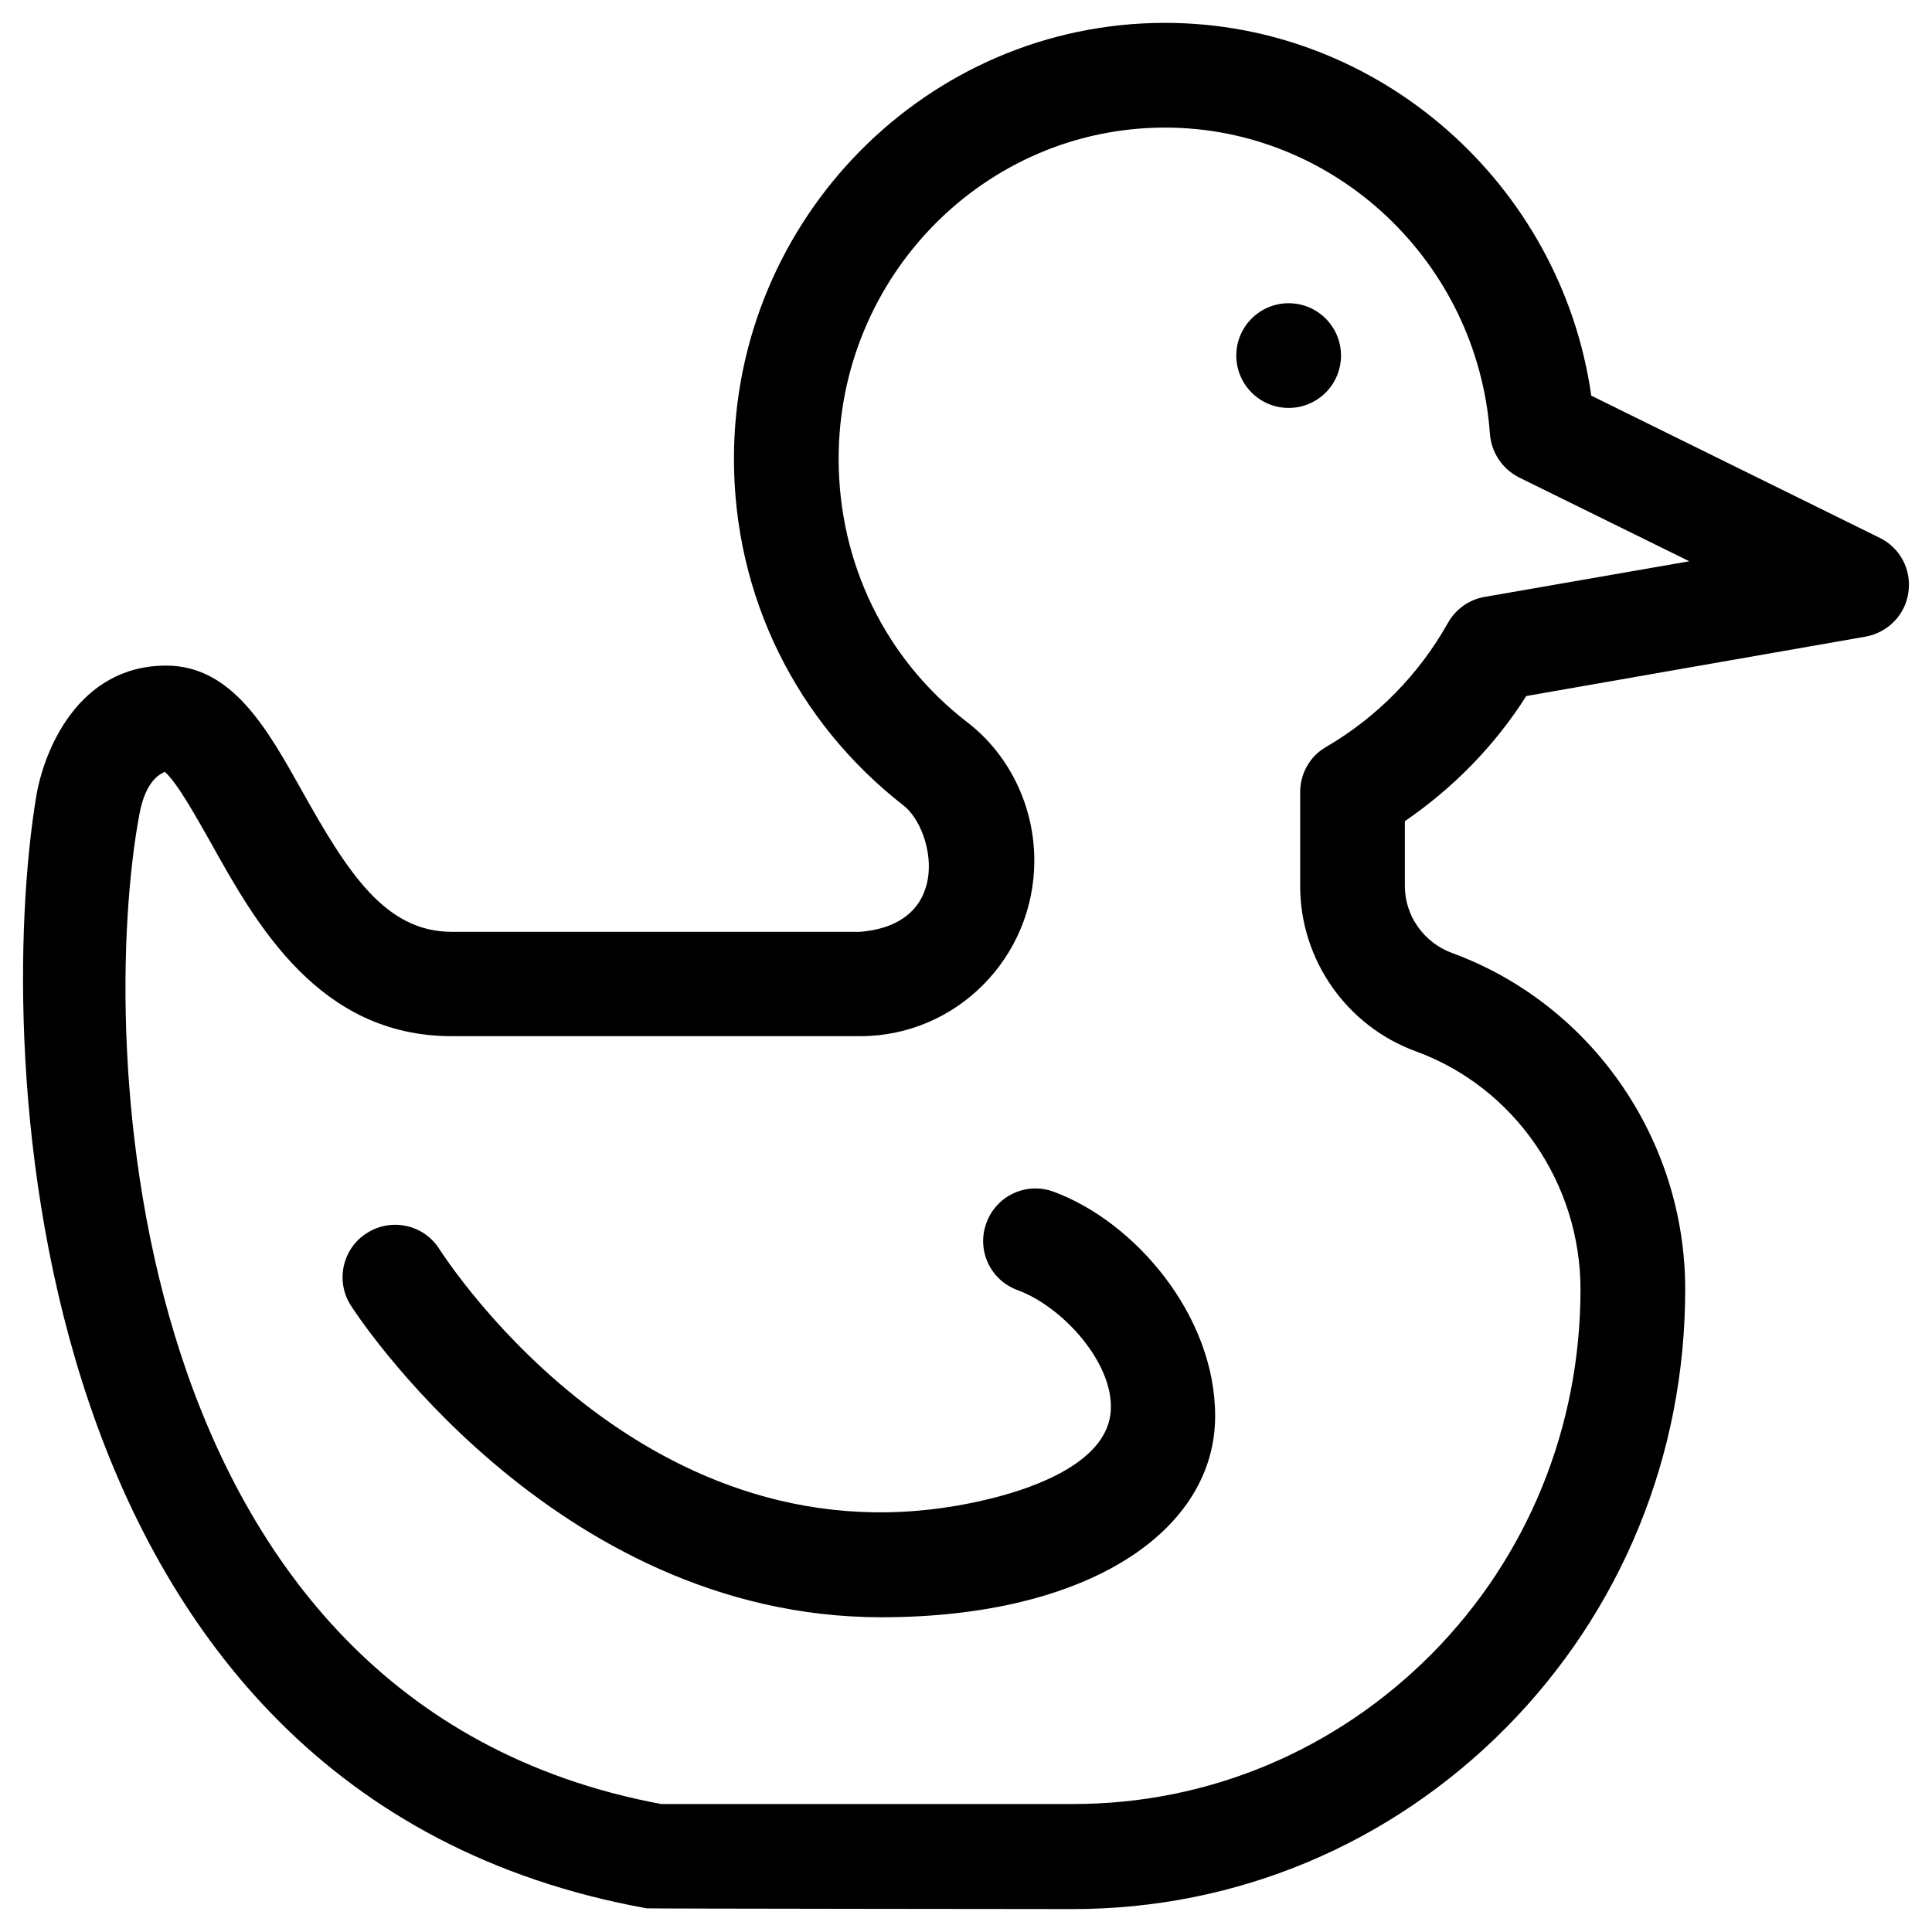
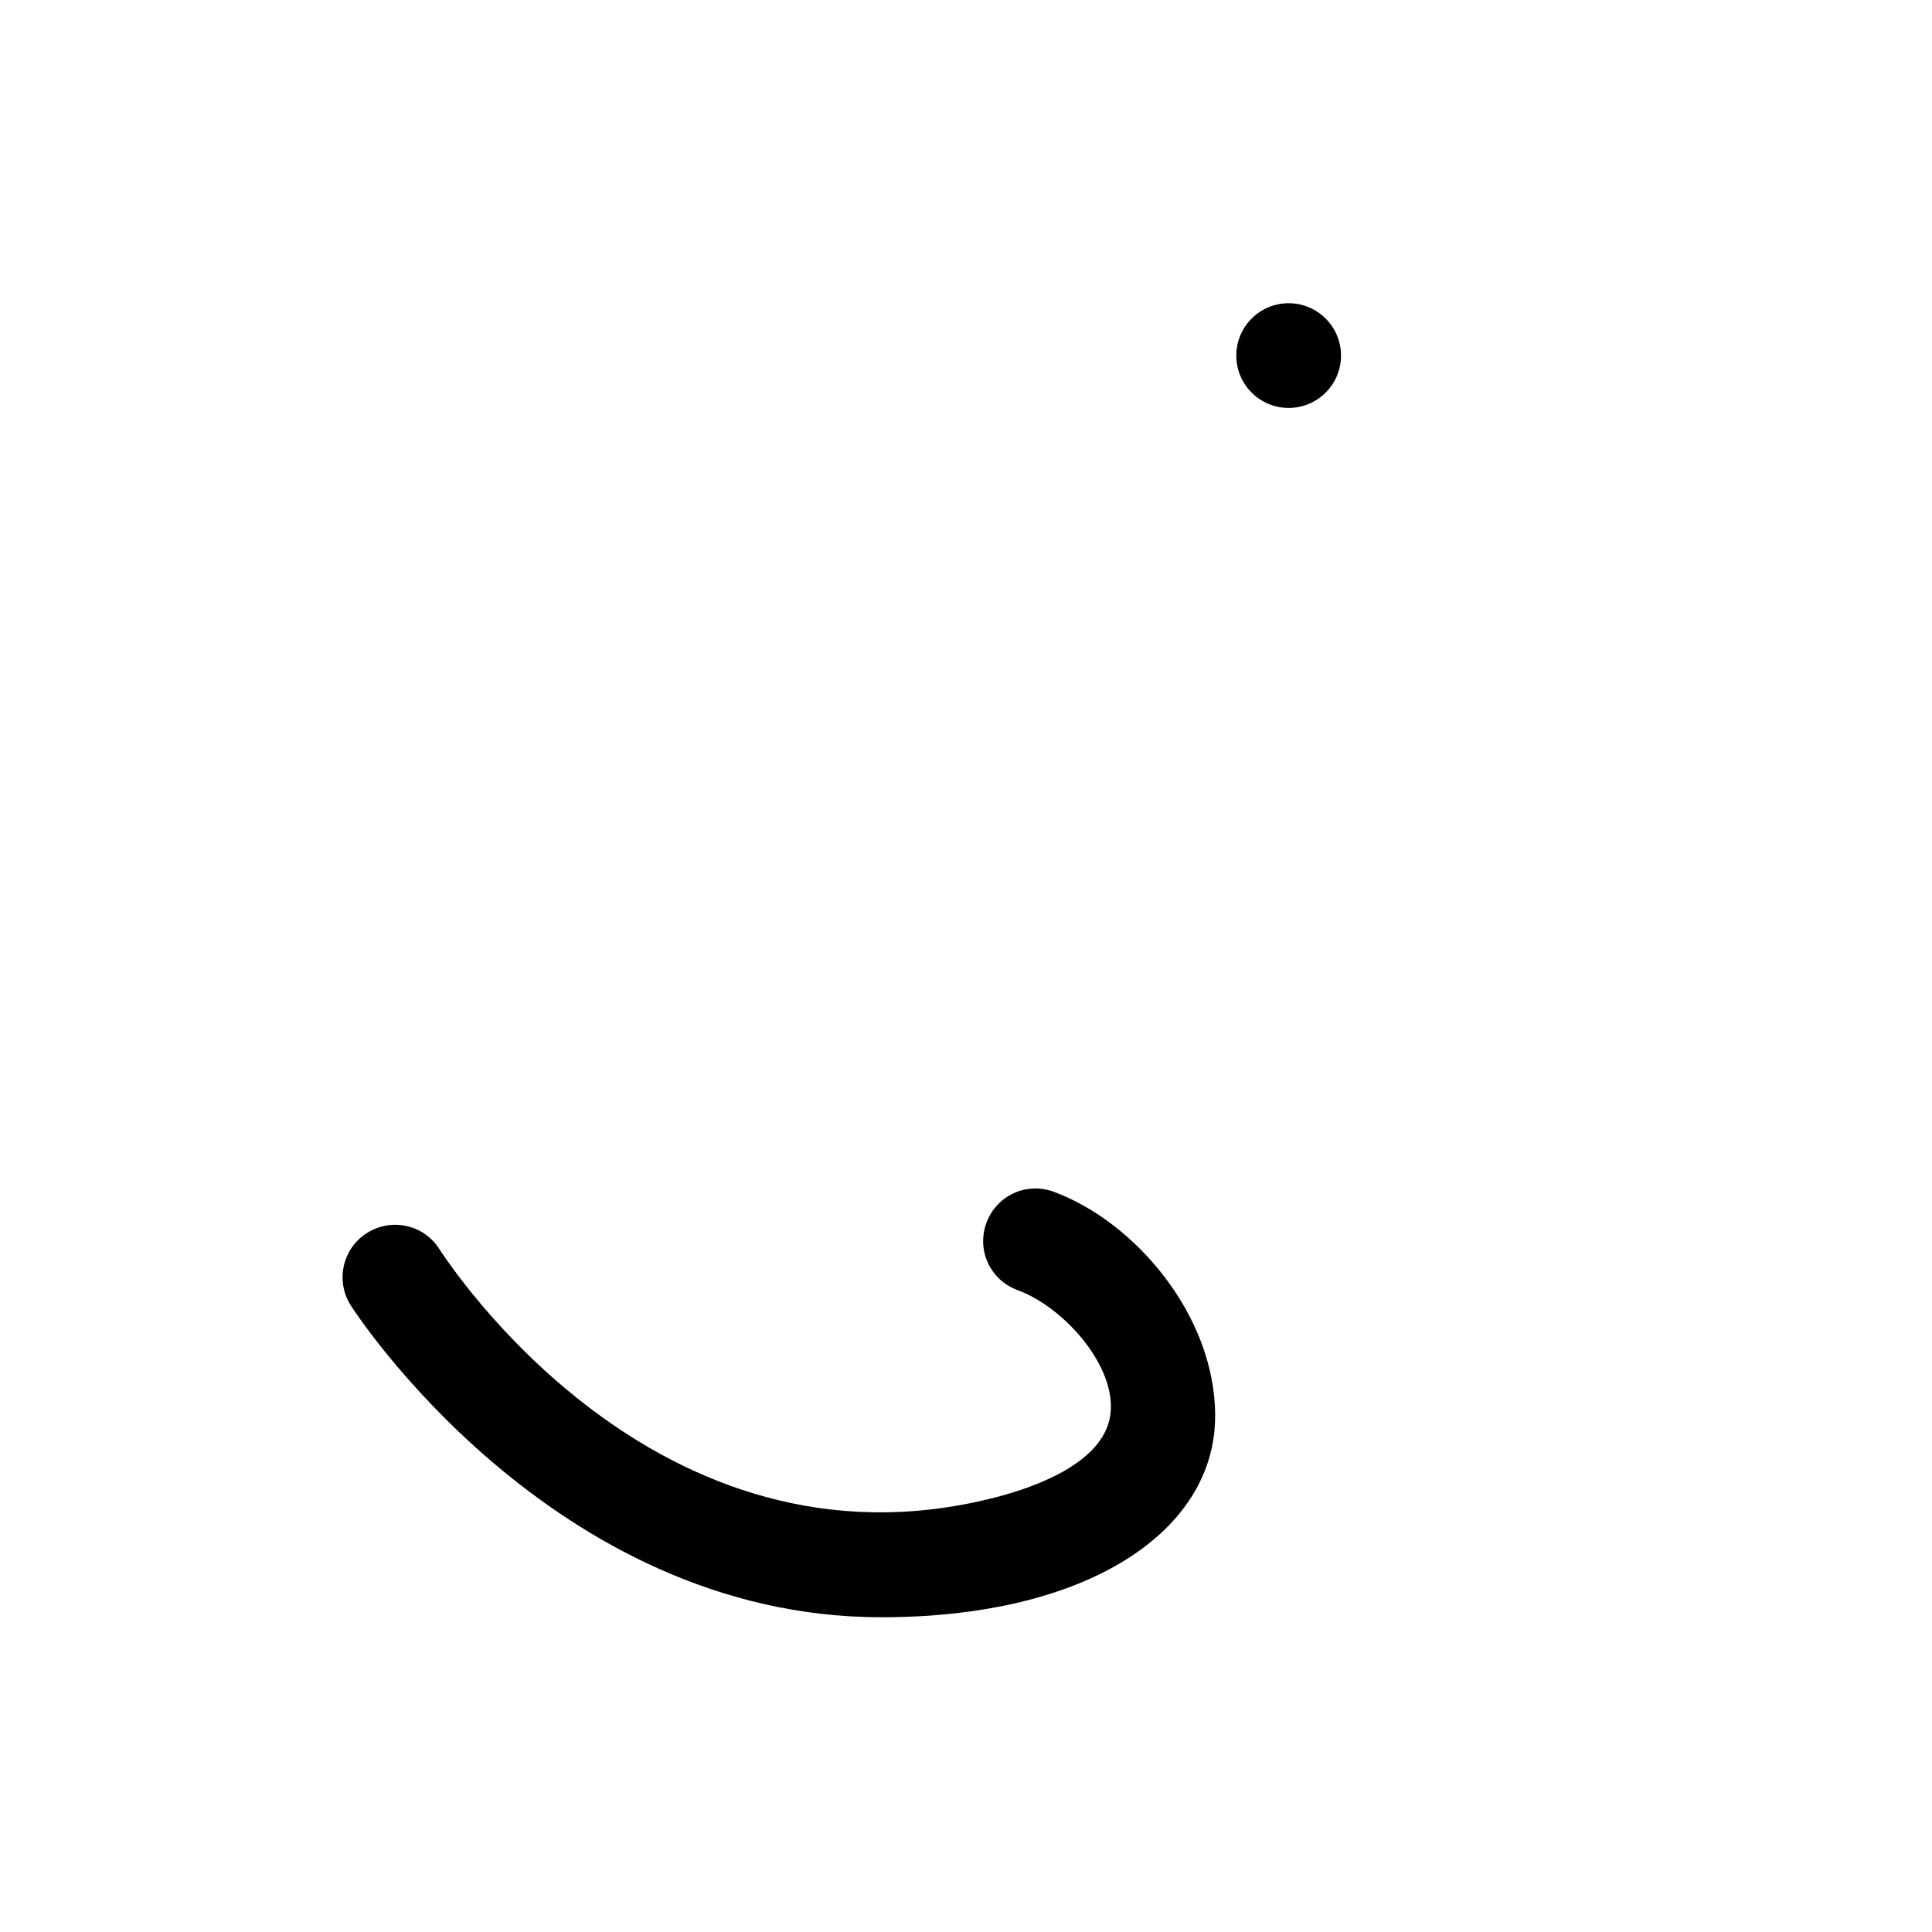
<svg xmlns="http://www.w3.org/2000/svg" fill="#000000" width="800px" height="800px" version="1.1" viewBox="144 144 512 512">
  <g>
    <path d="m499.38 238.23c0 7.664-6.211 13.875-13.875 13.875-7.66 0-13.875-6.211-13.875-13.875 0-7.66 6.215-13.871 13.875-13.871 7.664 0 13.875 6.211 13.875 13.871" />
-     <path d="m642.16 286.54-76.457-37.688c-7.969-55.988-56.184-98.793-112.96-98.793-62.977 0-114.24 51.855-114.24 115.52 0 36.406 16.531 69.766 44.969 91.906 8.07 6.297 13.285 31.391-11.512 33.457h-108.24c-17.516 0-27.453-15.449-39.656-37.293-9.152-16.336-18.5-33.258-36.016-33.258-23.52 0-32.473 22.828-34.441 34.637-11.117 66.906-5.113 264.5 161.77 294.7 0.789 0.098 112.96 0.195 112.96 0.195 43.395 0 84.133-17.121 114.83-48.117 30.602-30.996 47.43-72.227 47.43-116.11 0-39.754-24.797-75.57-61.797-89.152-7.477-2.754-12.496-9.84-12.496-17.711v-17.219c12.793-8.758 23.812-19.977 32.176-33.16l89.938-15.742c5.902-1.082 10.527-5.805 11.316-11.711 0.887-6.004-2.164-11.809-7.578-14.465zm-104.7 15.645c-4.133 0.688-7.676 3.246-9.742 6.887-7.676 13.676-18.793 24.992-32.273 32.867-4.328 2.461-6.887 7.086-6.887 12.004v24.895c0 19.484 12.301 37.098 30.699 43.789 26.074 9.543 43.59 34.934 43.59 63.074 0 36.508-13.973 70.848-39.359 96.531-25.484 25.684-59.238 39.852-95.055 39.852h-109.22c-143.86-26.859-149.38-203-138.25-262.43 1.77-9.348 5.902-10.629 6.691-11.121 3.246 2.754 8.461 12.203 12.102 18.598 12.102 21.746 28.734 51.465 63.961 51.465h108.24c25.484 0 46.148-20.859 46.148-46.543 0-14.367-6.594-28.043-17.711-36.605-21.746-16.727-34.145-42.215-34.145-69.863 0-48.414 38.77-87.773 86.492-87.773 45.066 0 82.852 35.621 86.102 81.18 0.395 4.922 3.246 9.25 7.676 11.512l45.164 22.238z" />
-     <path d="m423.22 459.82c-7.184-2.656-15.152 0.984-17.809 8.266-2.656 7.184 0.984 15.152 8.266 17.809 12.004 4.43 25.387 19.285 24.699 31.785-0.688 13.578-19.68 20.367-30.898 23.223-89.543 22.828-144.65-62.289-147.01-65.828-4.035-6.496-12.695-8.461-19.188-4.328-6.496 4.035-8.461 12.695-4.328 19.188 0.59 0.984 53.137 82.656 140.61 82.656 55.004 0 88.559-23.027 88.461-53.43-0.004-26.473-21.16-51.367-42.805-59.34z" />
+     <path d="m423.22 459.82c-7.184-2.656-15.152 0.984-17.809 8.266-2.656 7.184 0.984 15.152 8.266 17.809 12.004 4.43 25.387 19.285 24.699 31.785-0.688 13.578-19.68 20.367-30.898 23.223-89.543 22.828-144.65-62.289-147.01-65.828-4.035-6.496-12.695-8.461-19.188-4.328-6.496 4.035-8.461 12.695-4.328 19.188 0.59 0.984 53.137 82.656 140.61 82.656 55.004 0 88.559-23.027 88.461-53.43-0.004-26.473-21.16-51.367-42.805-59.34" />
  </g>
</svg>